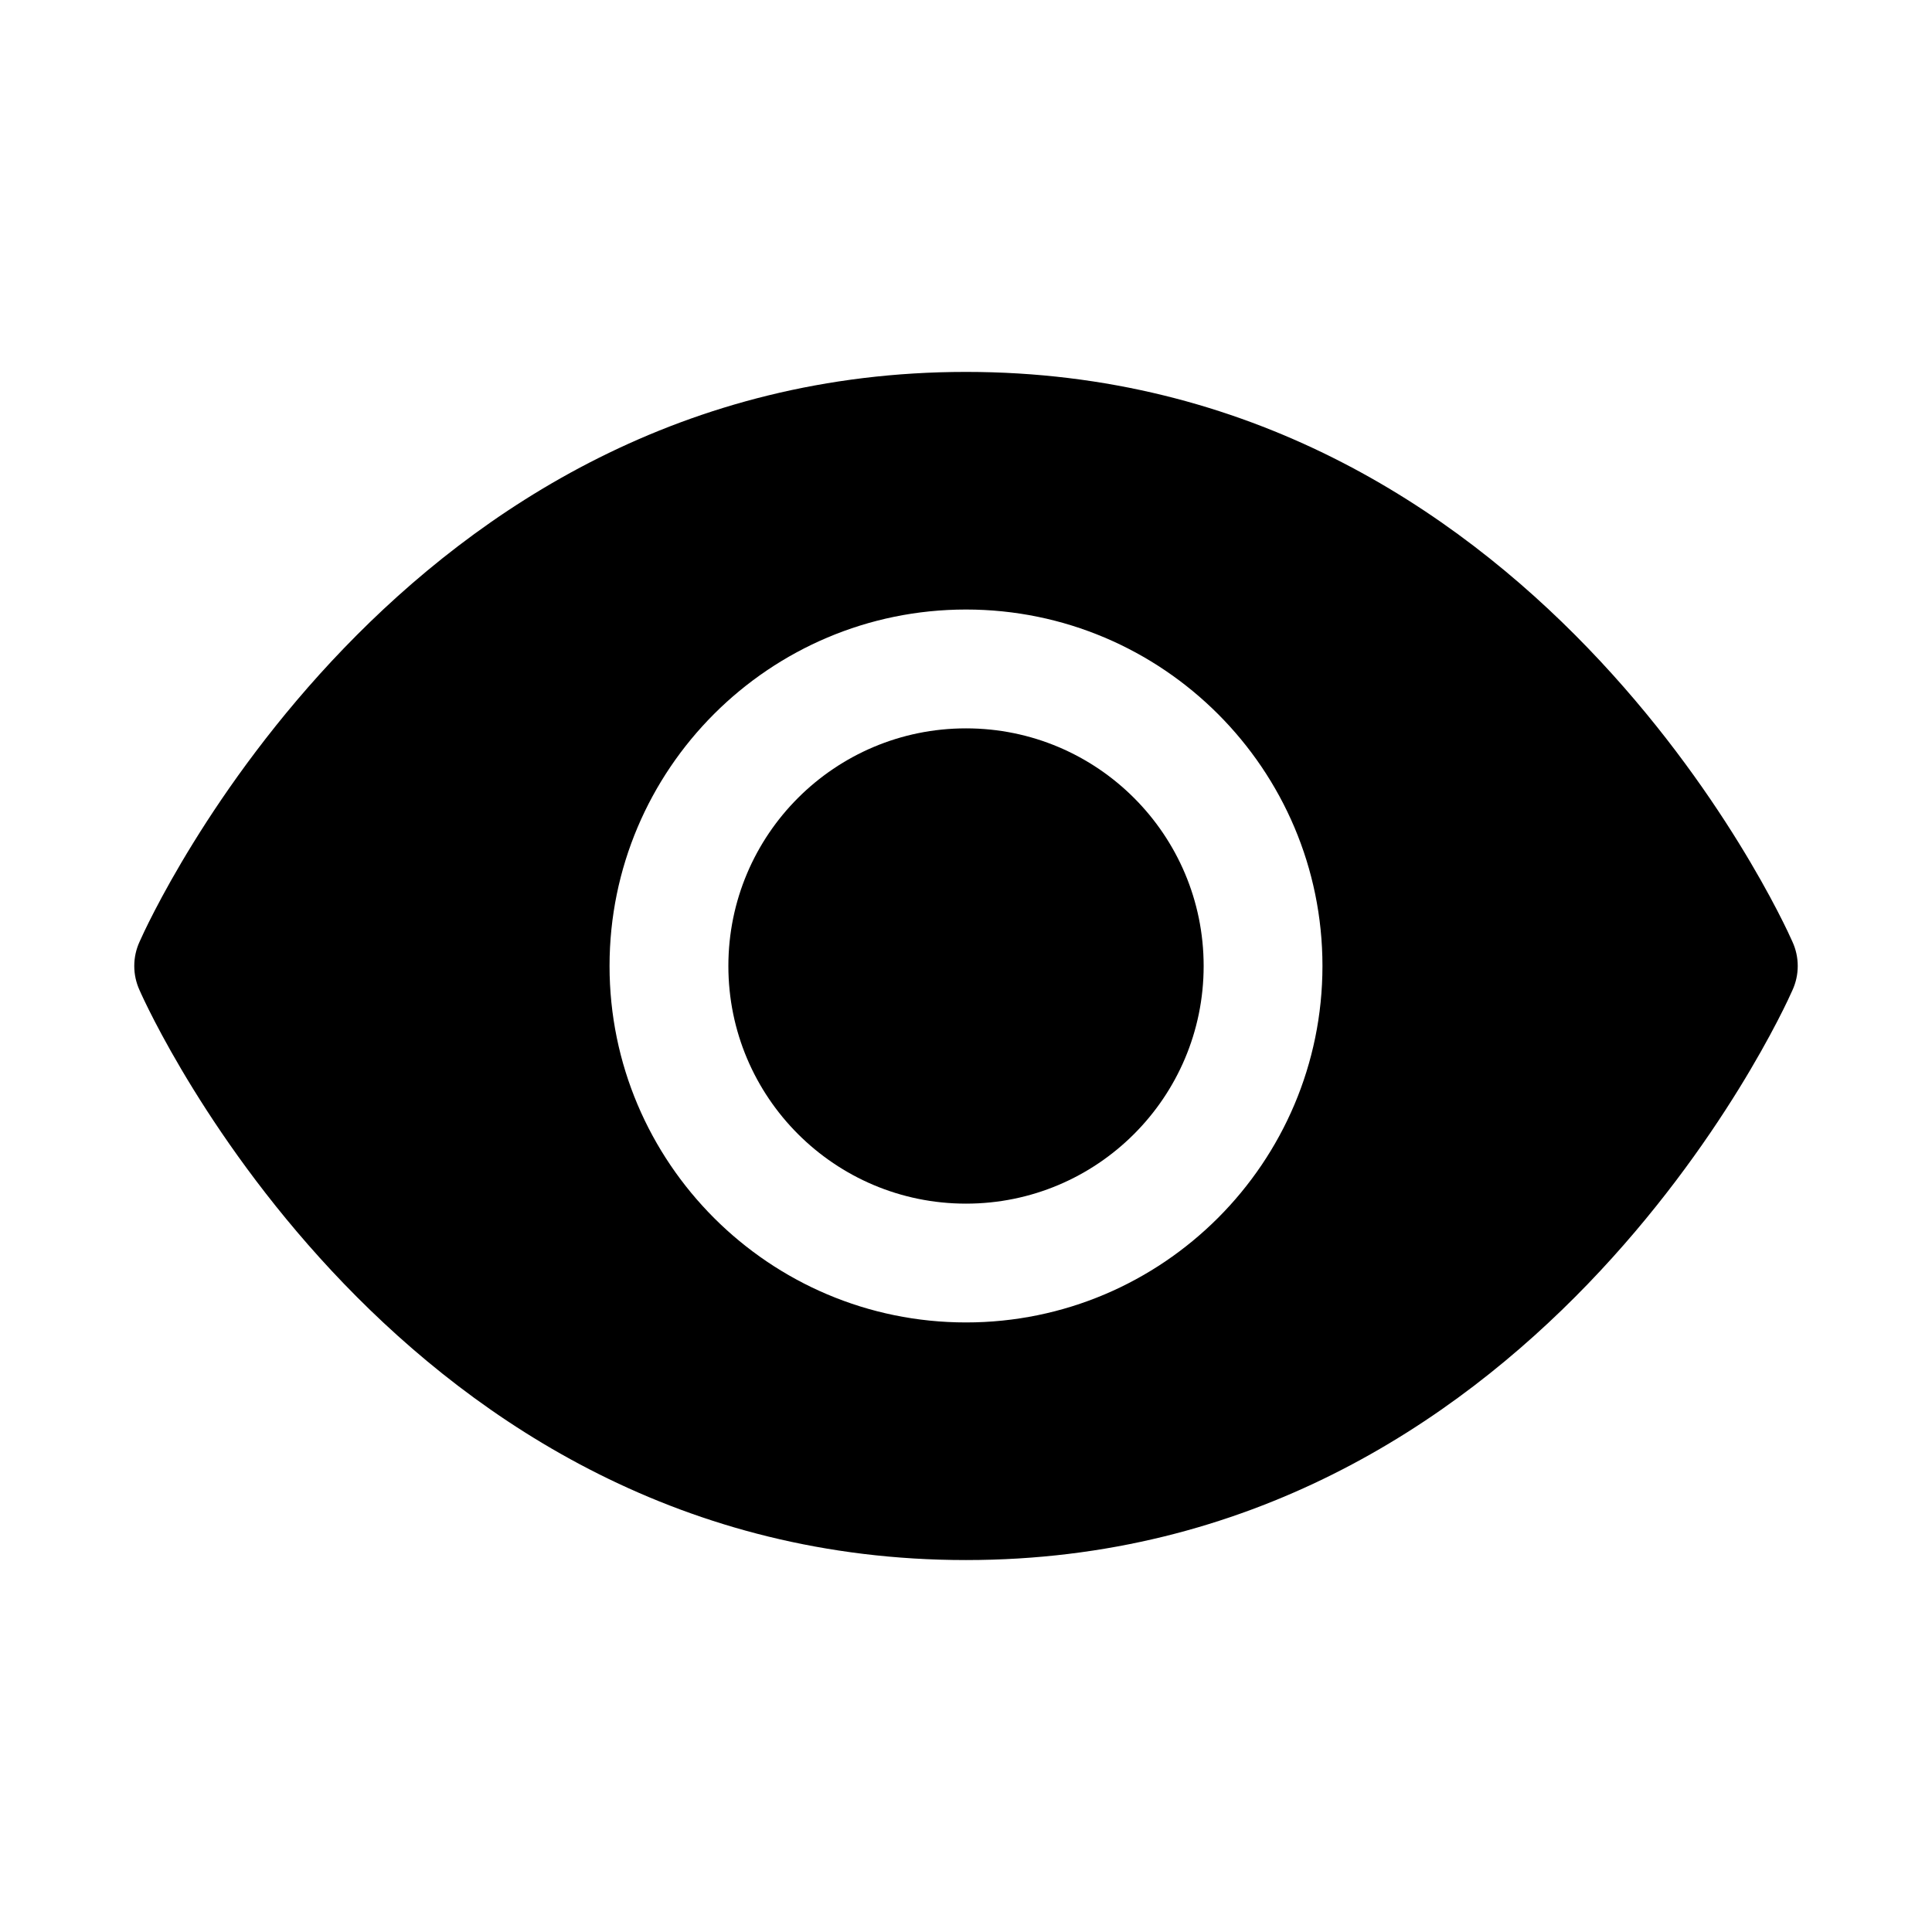
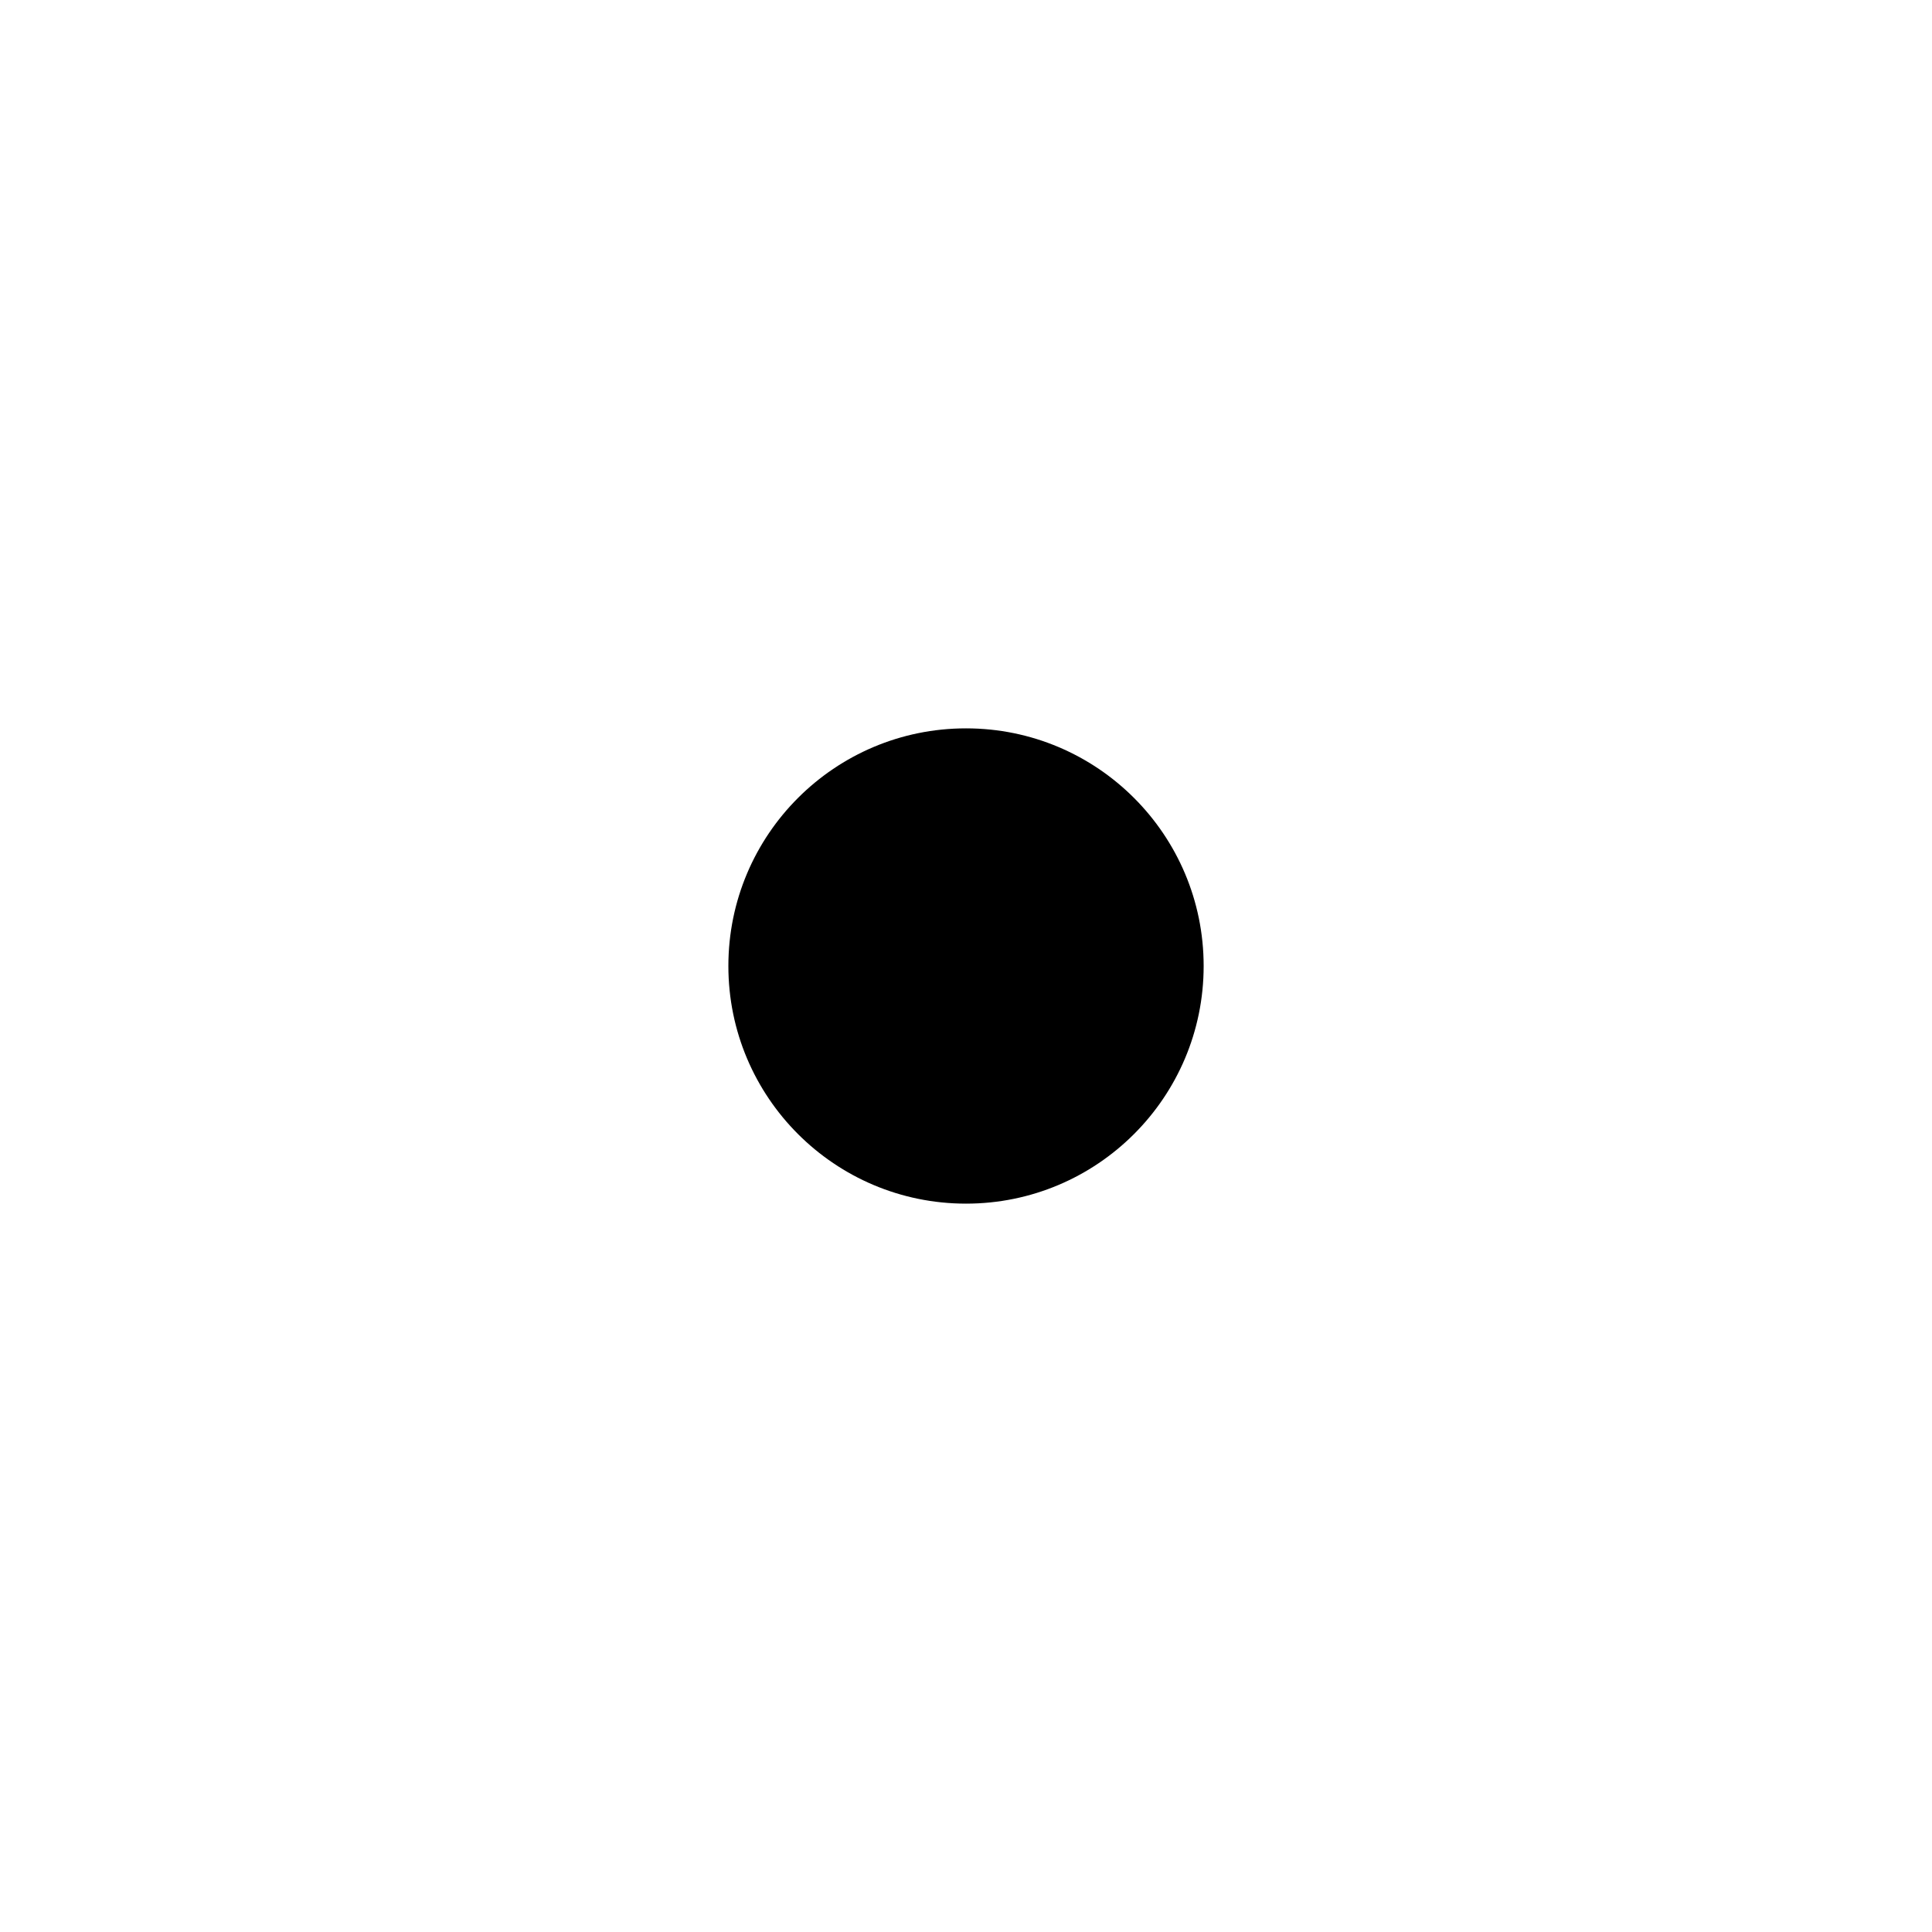
<svg xmlns="http://www.w3.org/2000/svg" fill="#000000" width="800px" height="800px" version="1.1" viewBox="144 144 512 512">
  <g>
    <path d="m462.98 400c0 34.781-28.195 62.977-62.977 62.977s-62.977-28.195-62.977-62.977 28.195-62.977 62.977-62.977 62.977 28.195 62.977 62.977" />
-     <path d="m400 242.56c-150.2 0-216.32 144.84-219 150.98-1.891 4.094-1.891 8.816 0 12.91 2.676 6.141 68.801 150.98 219 150.98s216.32-144.84 219-150.98c1.891-4.094 1.891-8.816 0-12.91-2.68-6.141-68.805-150.98-219-150.98zm0 251.9c-52.113 0-94.465-42.352-94.465-94.465 0-52.113 42.352-94.465 94.465-94.465s94.465 42.352 94.465 94.465c-0.004 52.113-42.355 94.465-94.465 94.465z" />
  </g>
</svg>